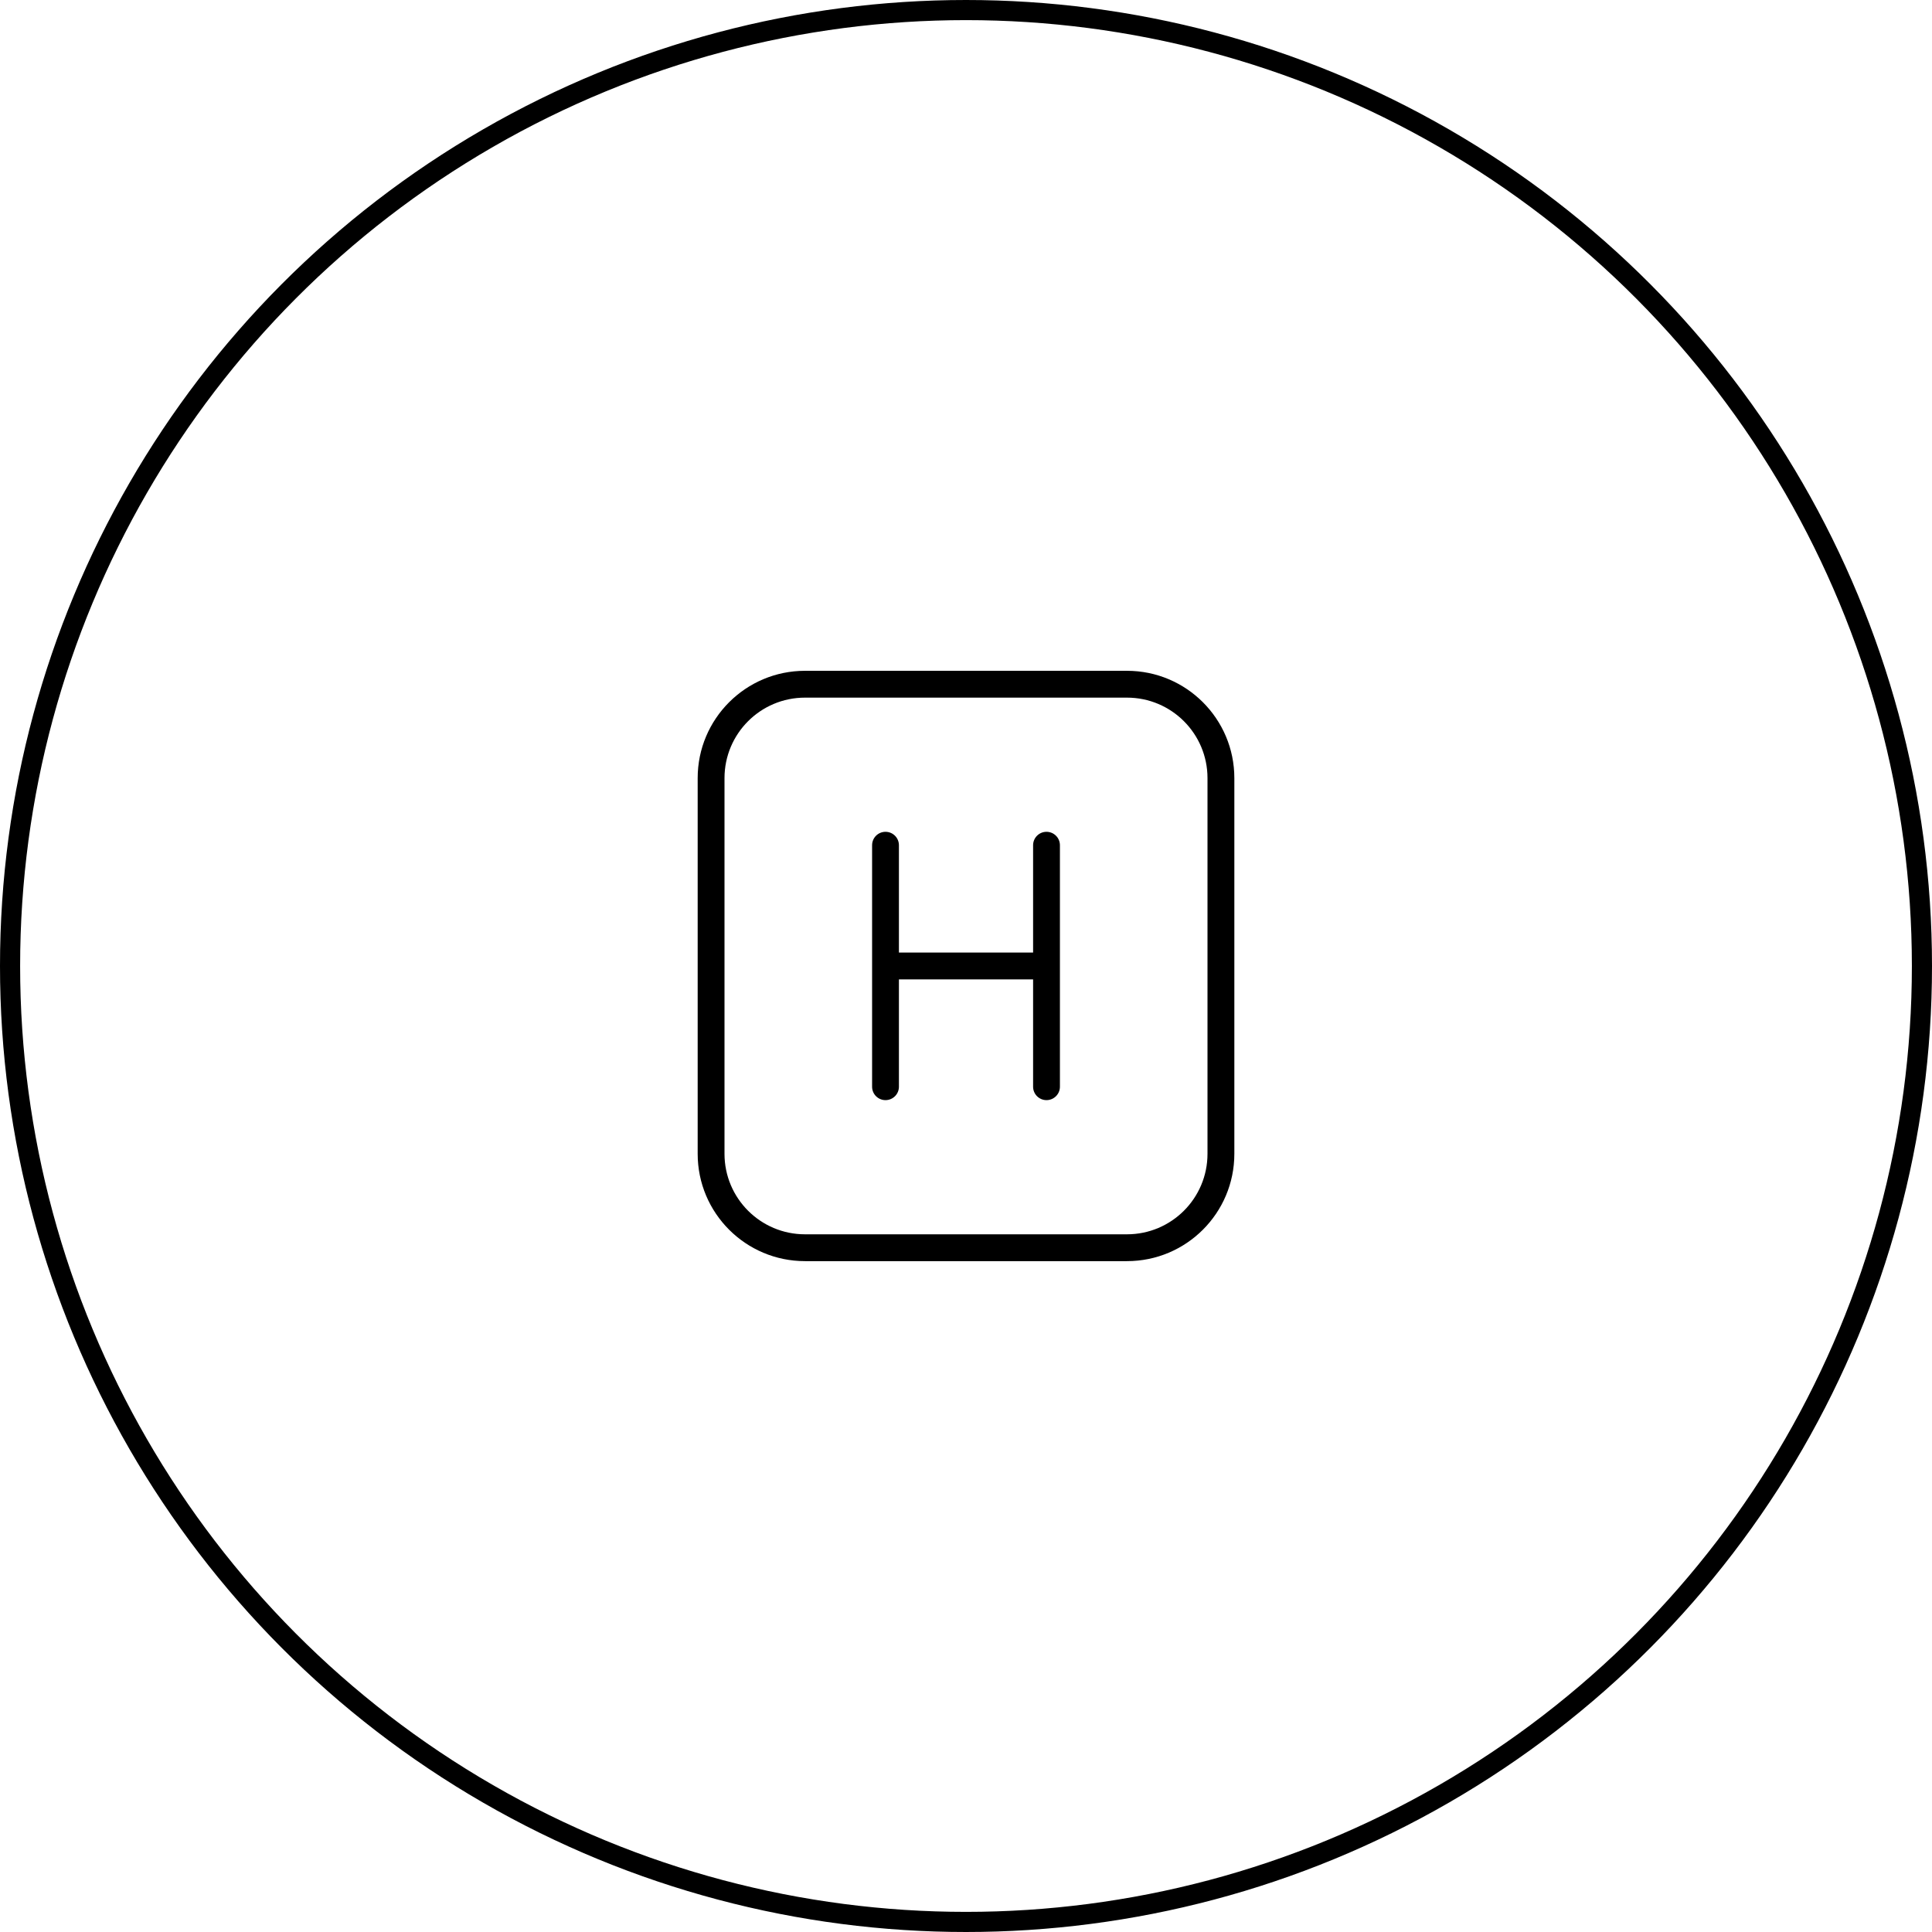
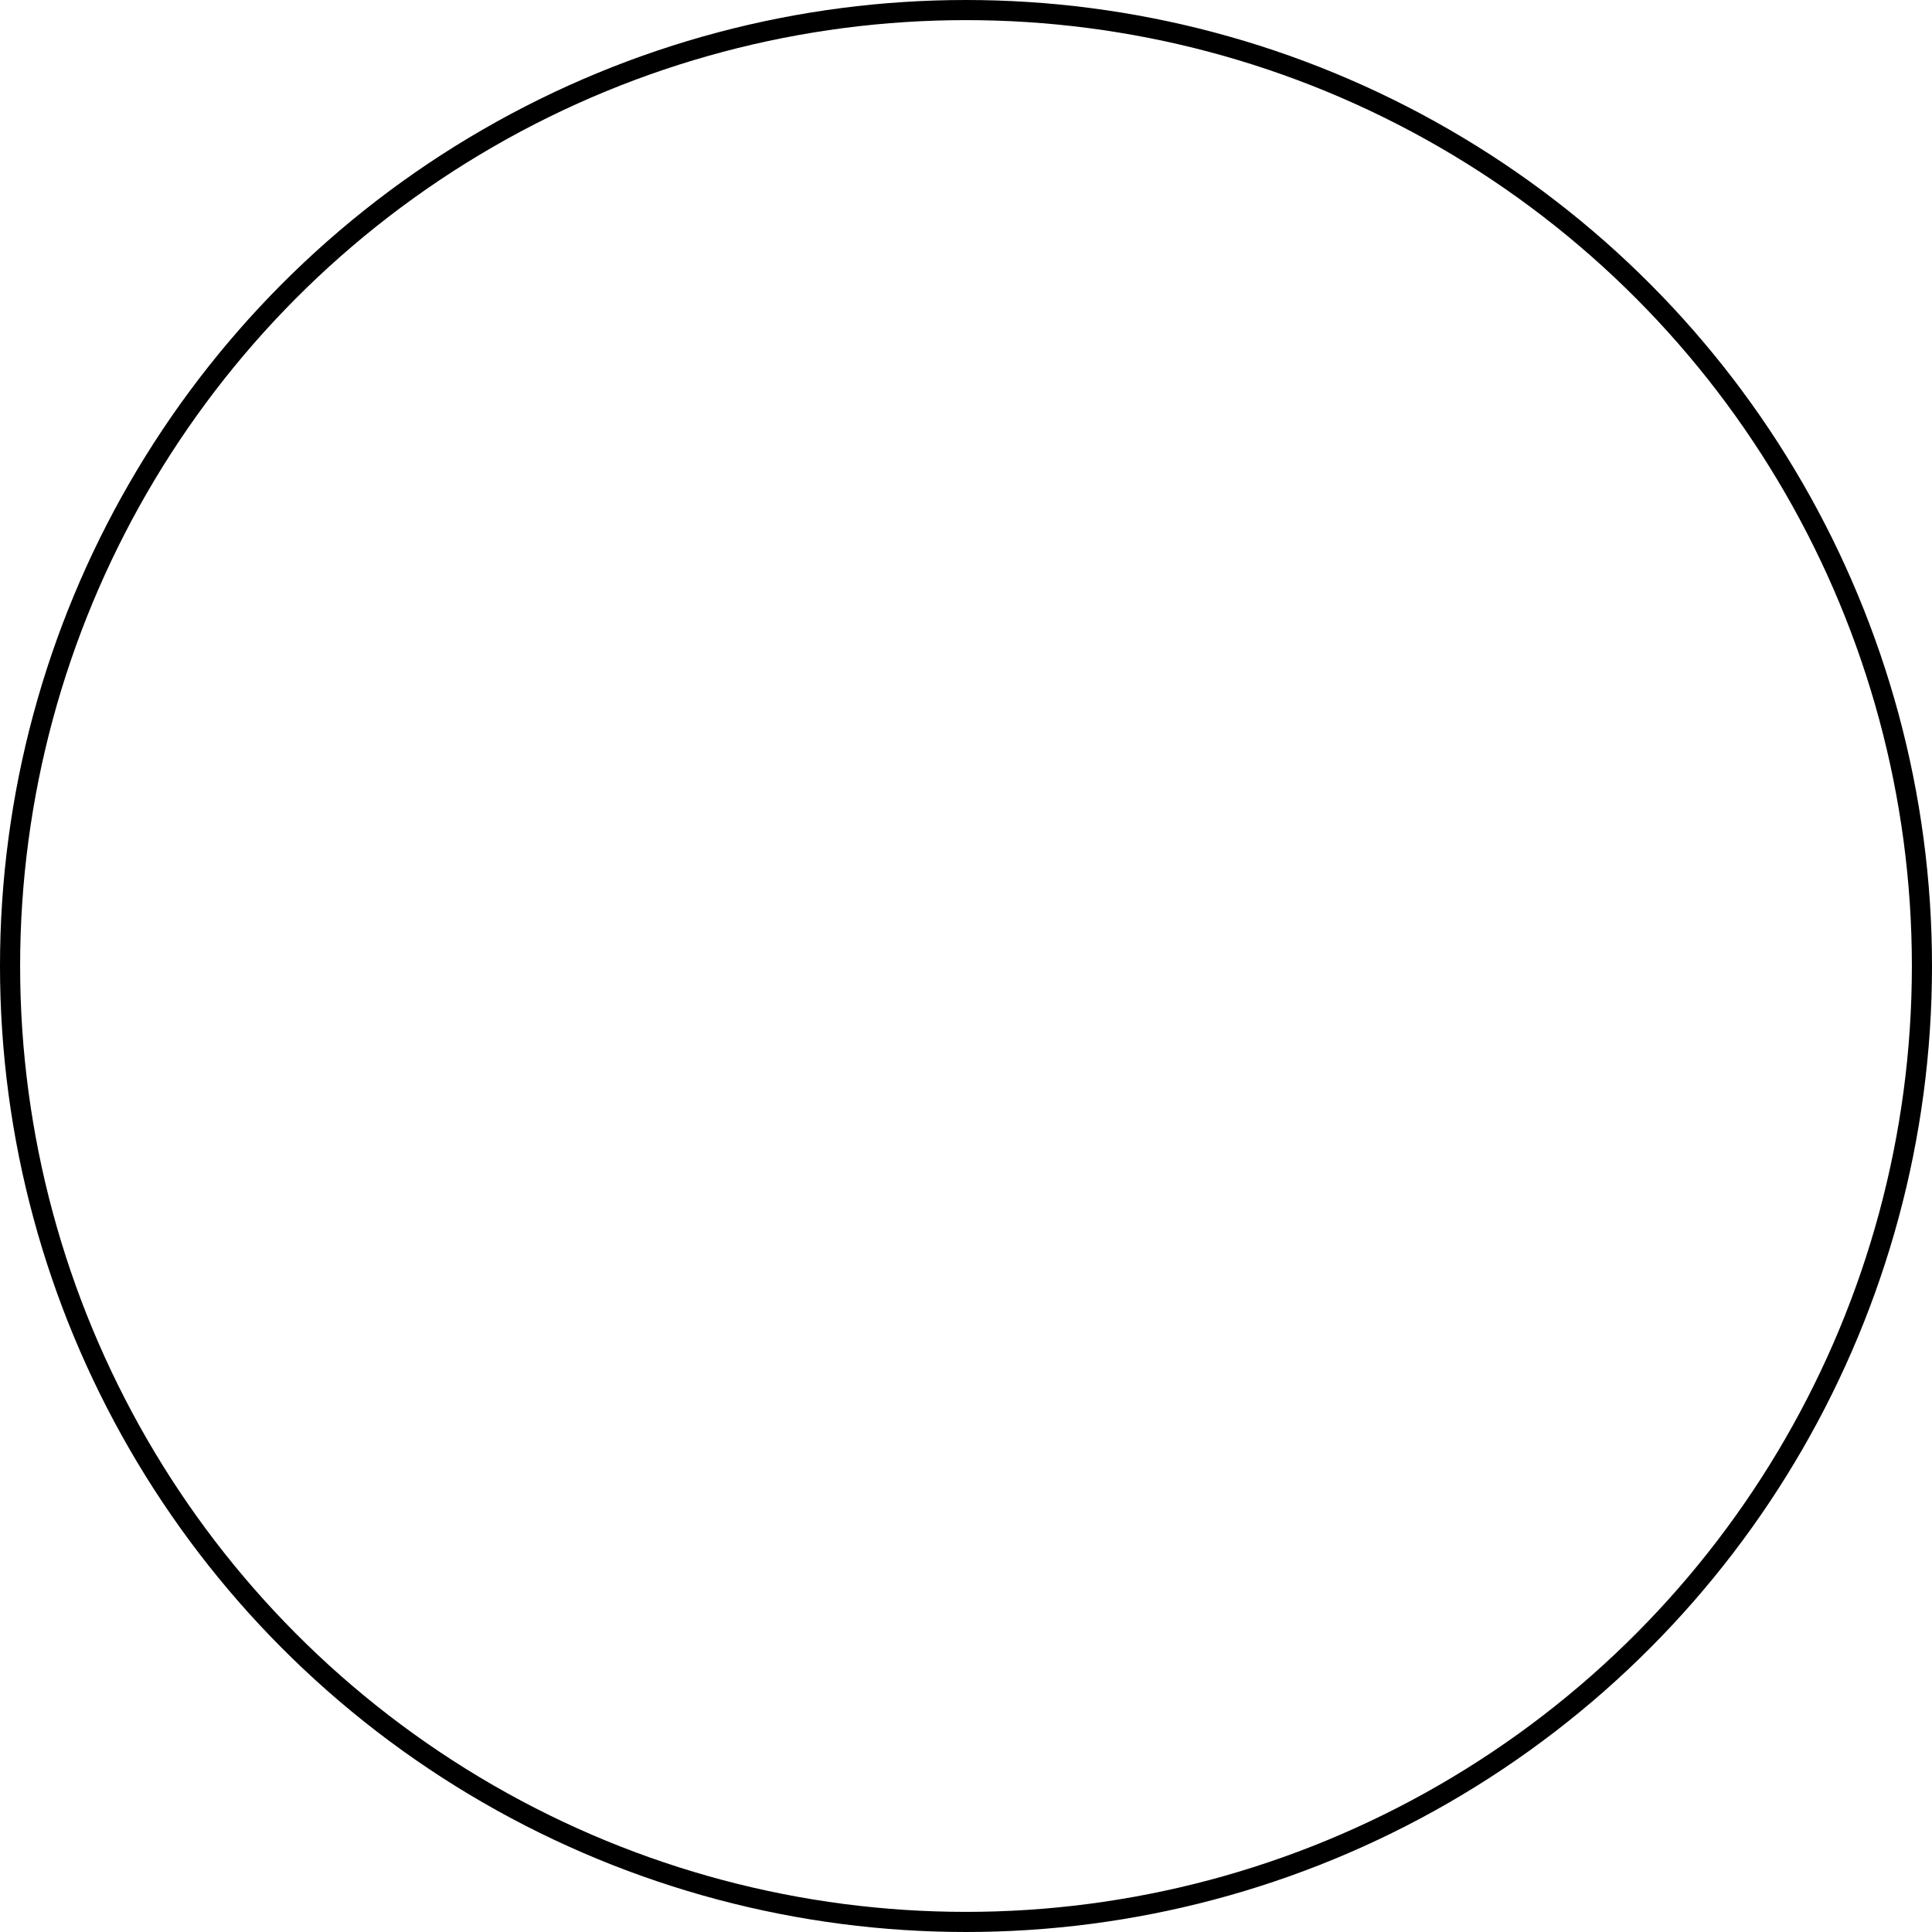
<svg xmlns="http://www.w3.org/2000/svg" width="96" height="96" viewBox="0 0 96 96" fill="none">
  <circle cx="48" cy="48" r="47.5" stroke="black" />
-   <path fill-rule="evenodd" clip-rule="evenodd" d="M40 34.665H56C58.209 34.665 60 36.456 60 38.665V57.332C60 59.541 58.209 61.332 56 61.332H40C37.791 61.332 36 59.541 36 57.332V38.665C36 36.456 37.791 34.665 40 34.665ZM34.667 38.665C34.667 35.72 37.055 33.332 40 33.332H56C58.946 33.332 61.334 35.72 61.334 38.665V57.332C61.334 60.278 58.946 62.665 56 62.665H40C37.055 62.665 34.667 60.278 34.667 57.332V38.665ZM44 41.332C43.632 41.332 43.334 41.63 43.334 41.999V47.332V48.665V53.999C43.334 54.367 43.632 54.665 44 54.665C44.368 54.665 44.667 54.367 44.667 53.999V48.665H51.334V53.999C51.334 54.367 51.632 54.665 52 54.665C52.368 54.665 52.667 54.367 52.667 53.999V48.665V47.332V41.999C52.667 41.63 52.368 41.332 52 41.332C51.632 41.332 51.334 41.63 51.334 41.999V47.332H44.667V41.999C44.667 41.63 44.368 41.332 44 41.332Z" fill="black" />
</svg>